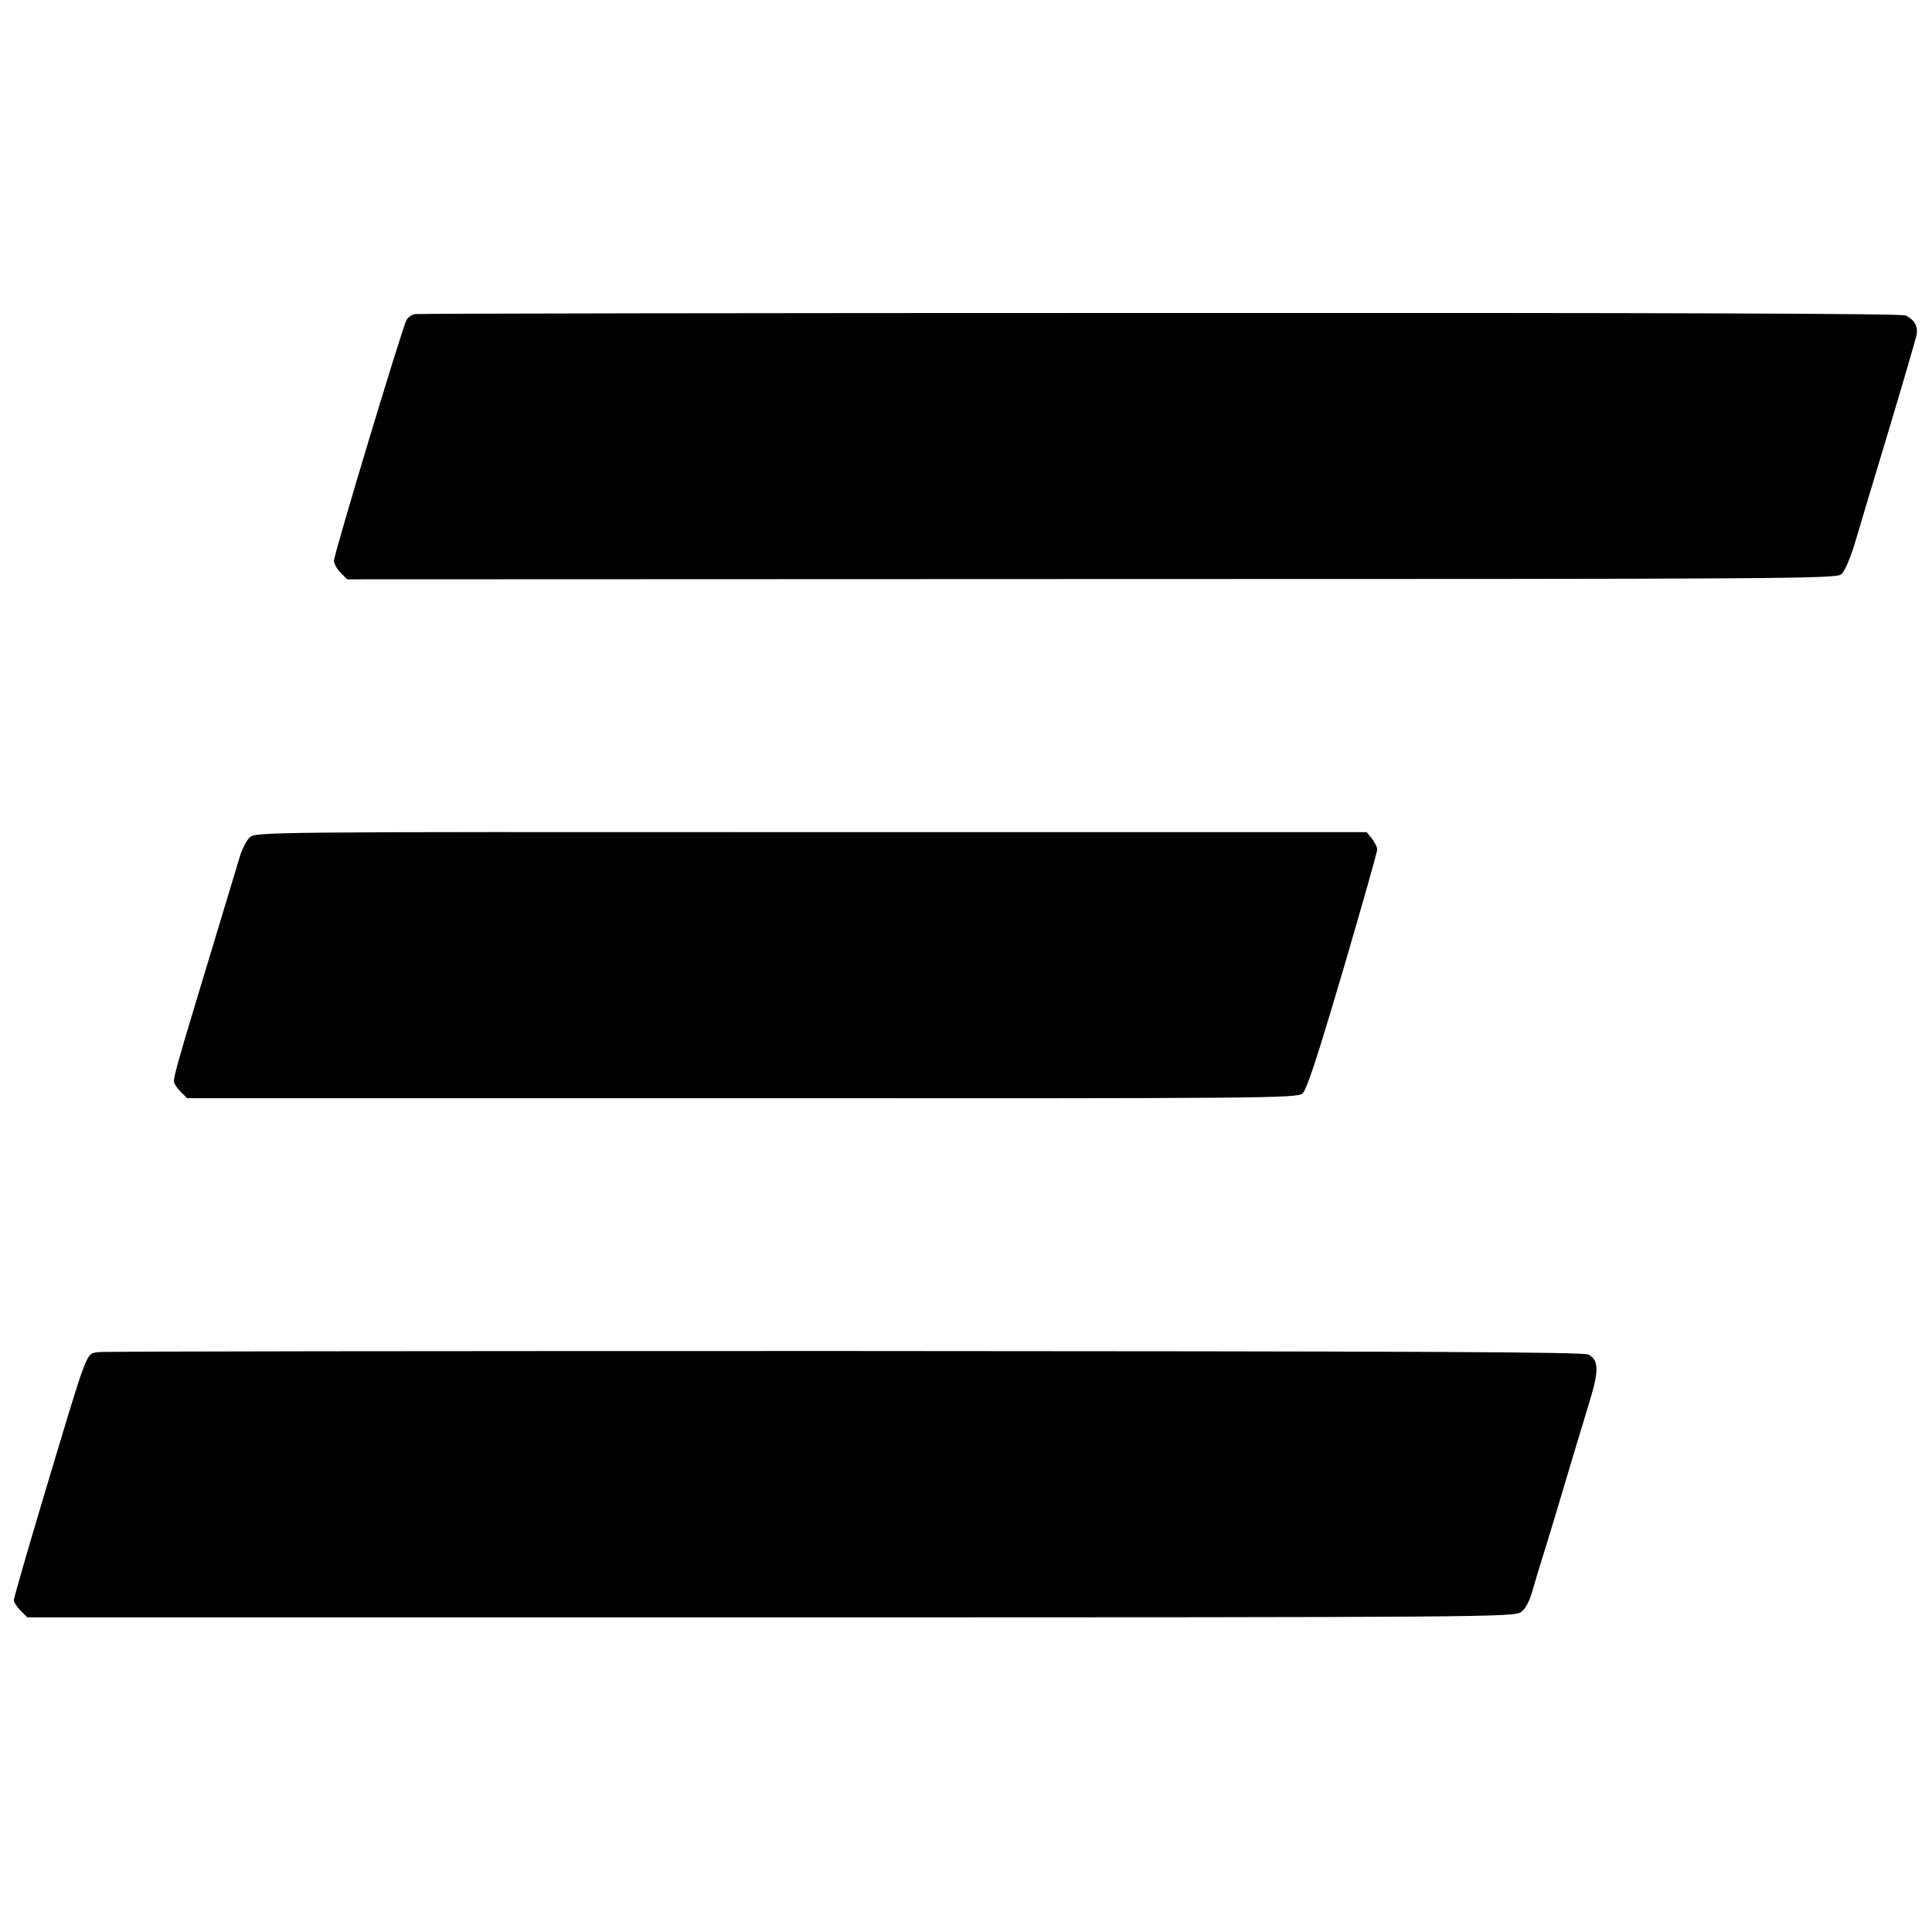
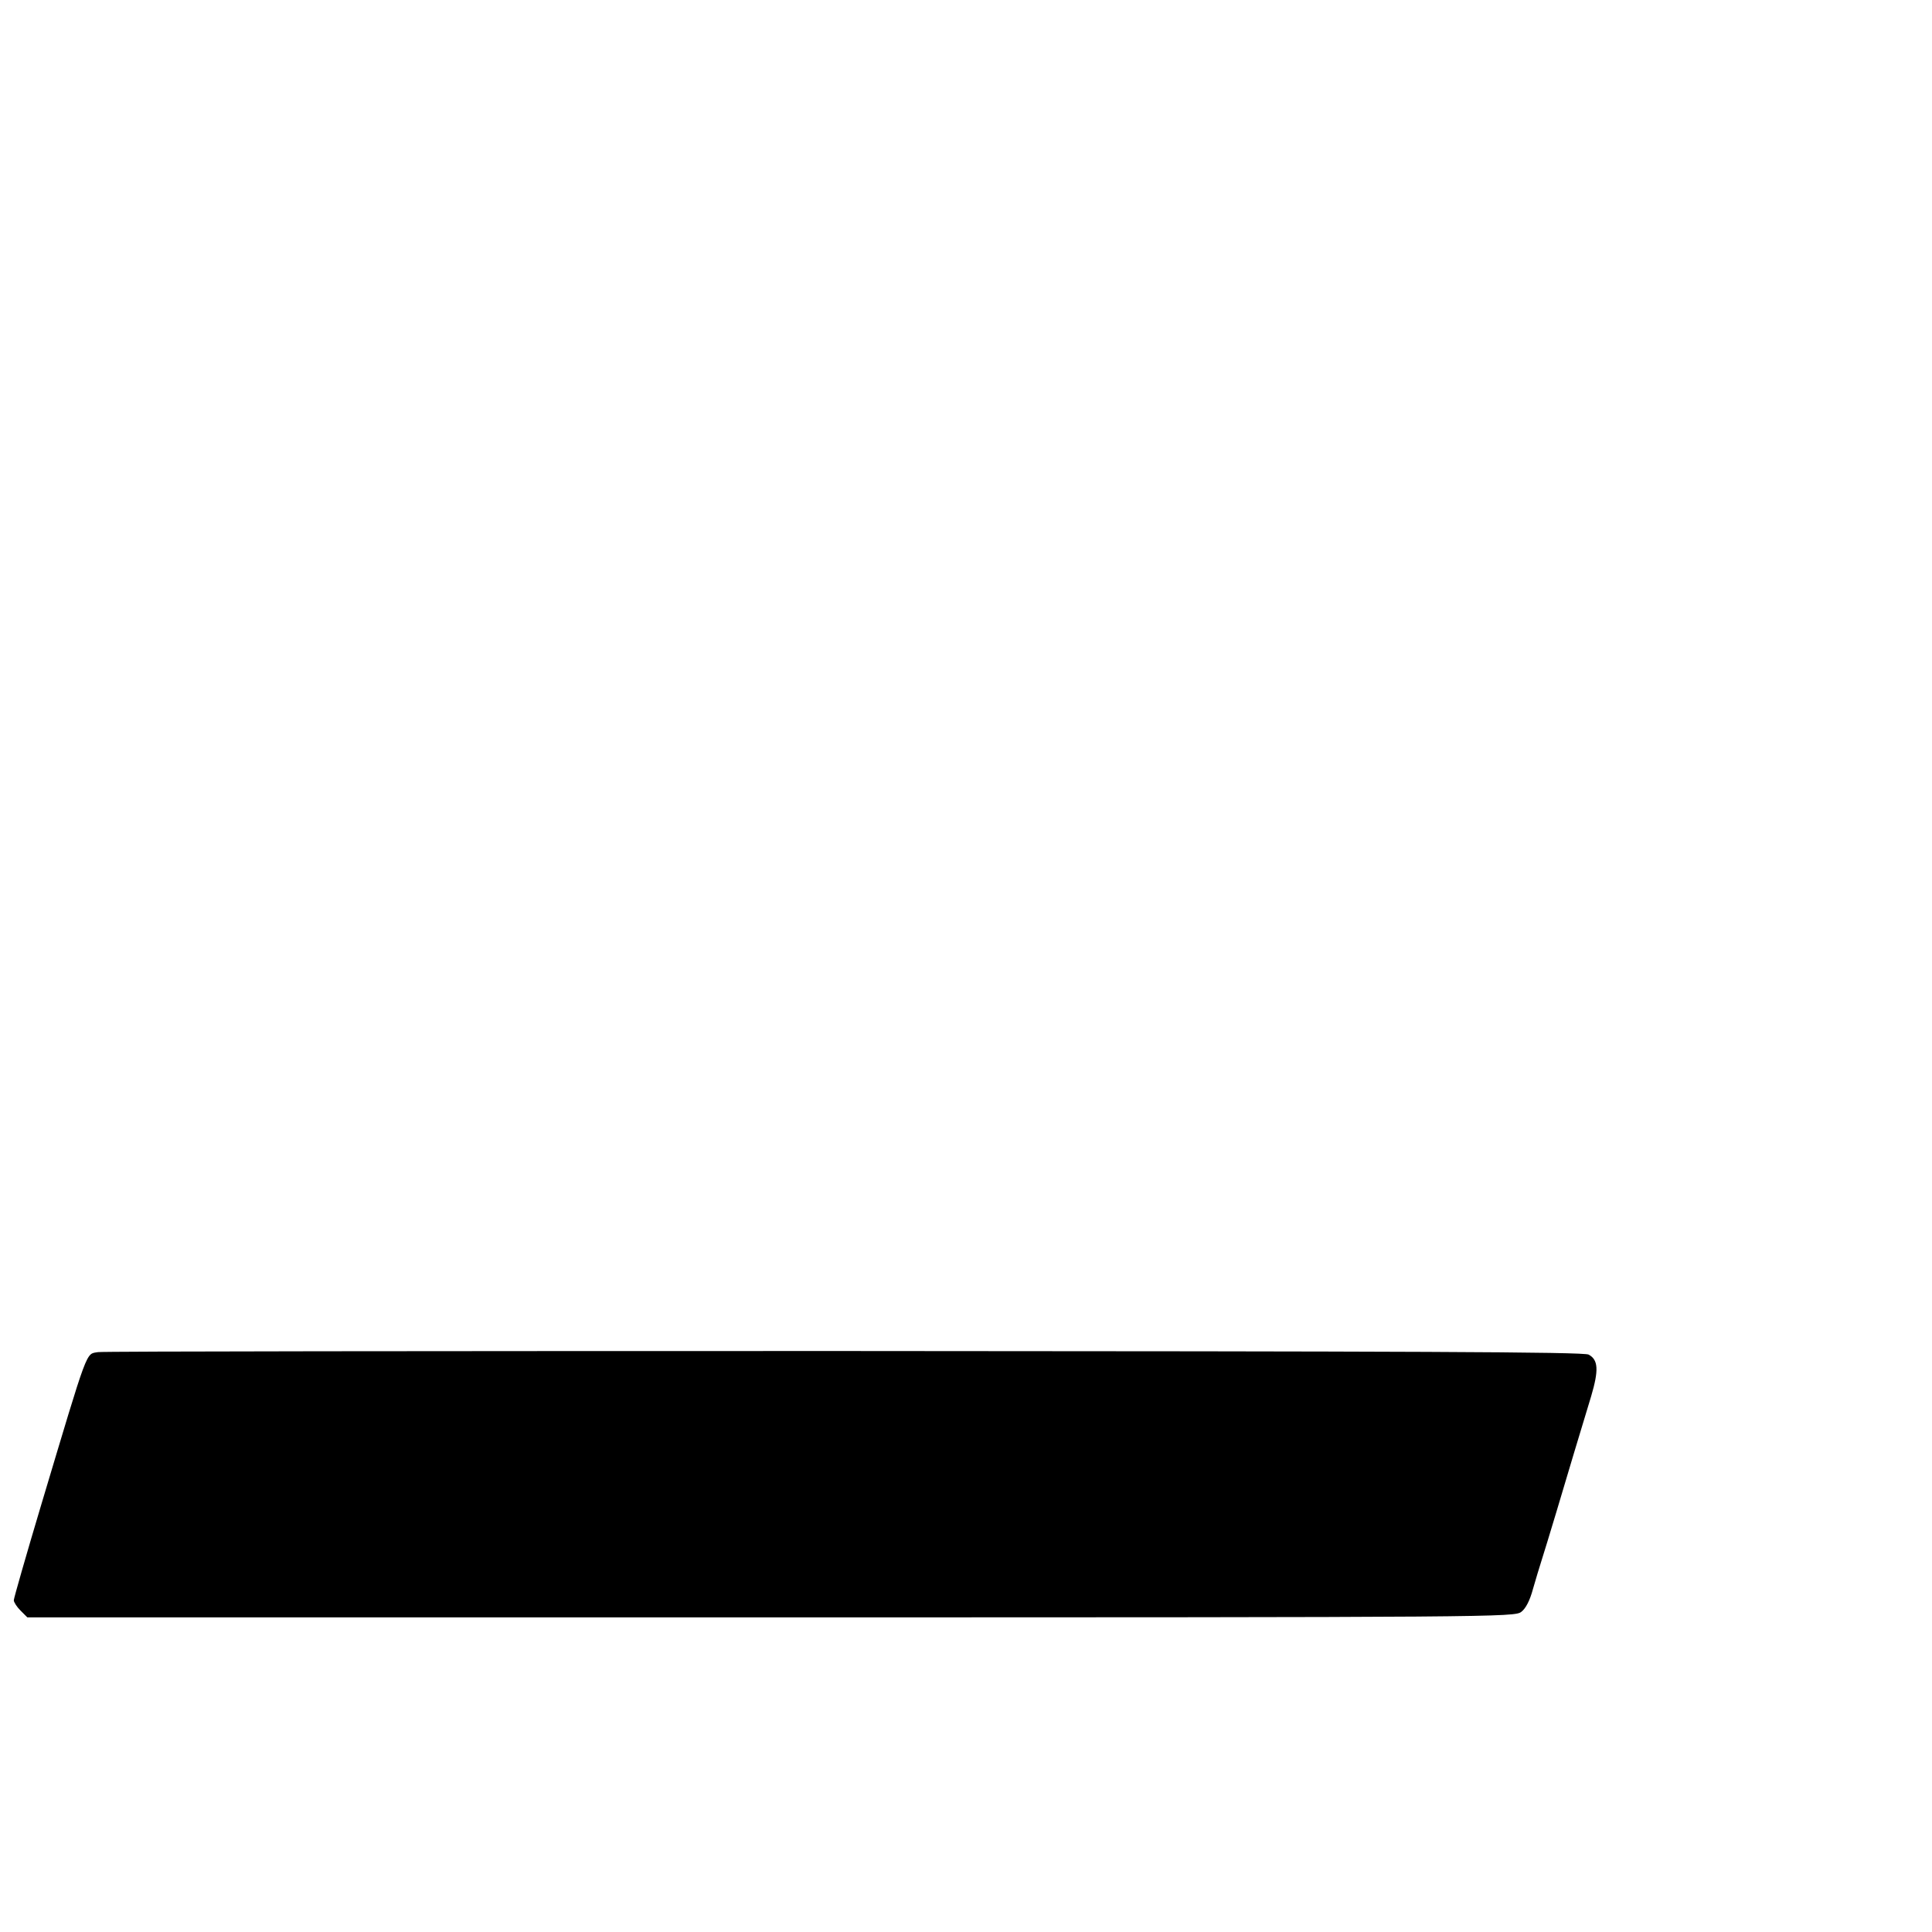
<svg xmlns="http://www.w3.org/2000/svg" version="1.0" width="700pt" height="700pt" viewBox="0 0 700 700" preserveAspectRatio="xMidYMid meet">
  <g transform="translate(0,700) scale(0.1,-0.1)" fill="#000000" stroke="none">
-     <path d="M1505 5862 c-12 -1 -26 -11 -32 -21 -14 -23 -263 -848 -263 -873 0 -10 11 -30 24 -43 l24 -24 2696 1 c2498 0 2698 1 2717 17 12 10 31 53 49 111 15 52 71 237 123 410 52 173 97 329 101 345 6 32 -6 55 -39 72 -14 7 -884 10 -2700 9 -1474 0 -2689 -2 -2700 -4z" />
-     <path d="M904 3965 c-12 -11 -29 -45 -37 -75 -19 -62 -60 -200 -154 -510 -69 -228 -82 -277 -83 -298 0 -7 11 -24 24 -37 l24 -24 2010 0 c1896 -1 2011 0 2031 17 15 12 53 128 146 443 69 234 125 433 125 441 0 9 -9 26 -19 39 l-19 24 -2013 0 c-2012 1 -2013 1 -2035 -20z" />
    <path d="M355 2101 c-45 -8 -33 23 -205 -551 -55 -184 -100 -341 -100 -348 0 -7 11 -24 24 -37 l25 -25 2694 0 c2636 0 2695 1 2719 20 16 12 31 41 42 82 10 35 24 81 31 103 7 22 32 103 55 180 44 149 83 277 125 416 28 95 26 132 -9 151 -16 10 -646 12 -2701 13 -1475 0 -2690 -1 -2700 -4z" />
  </g>
</svg>